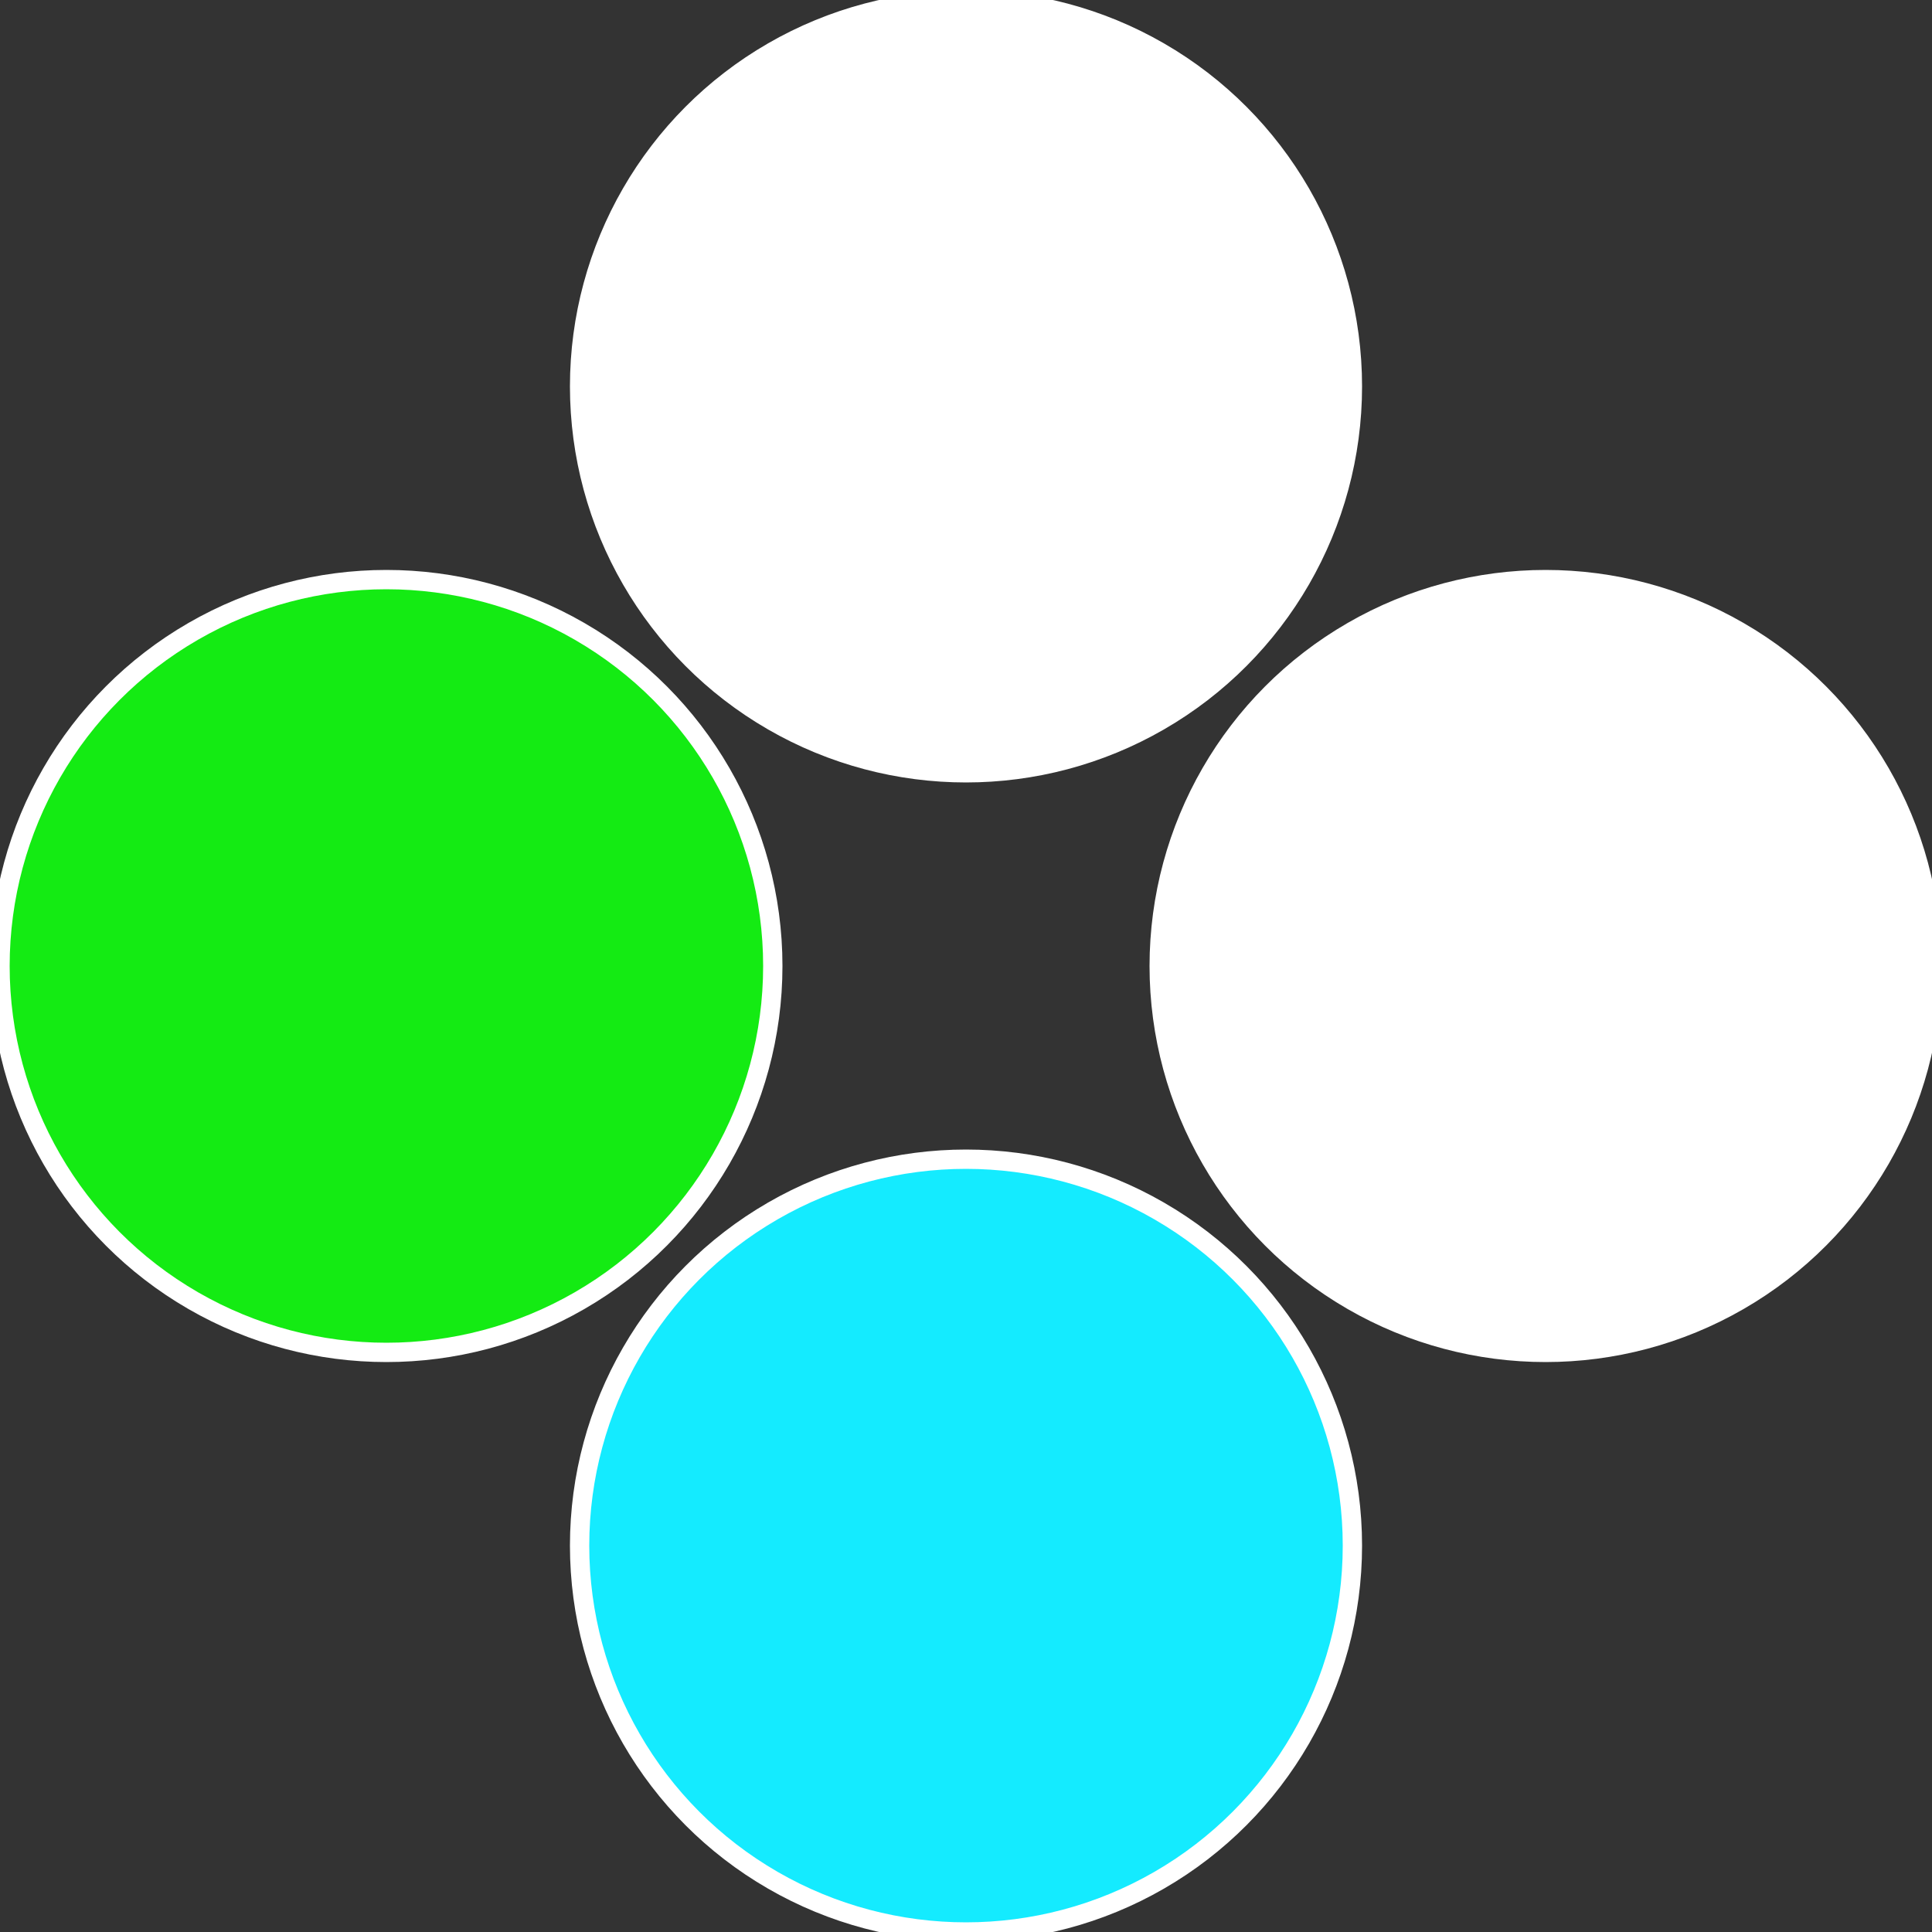
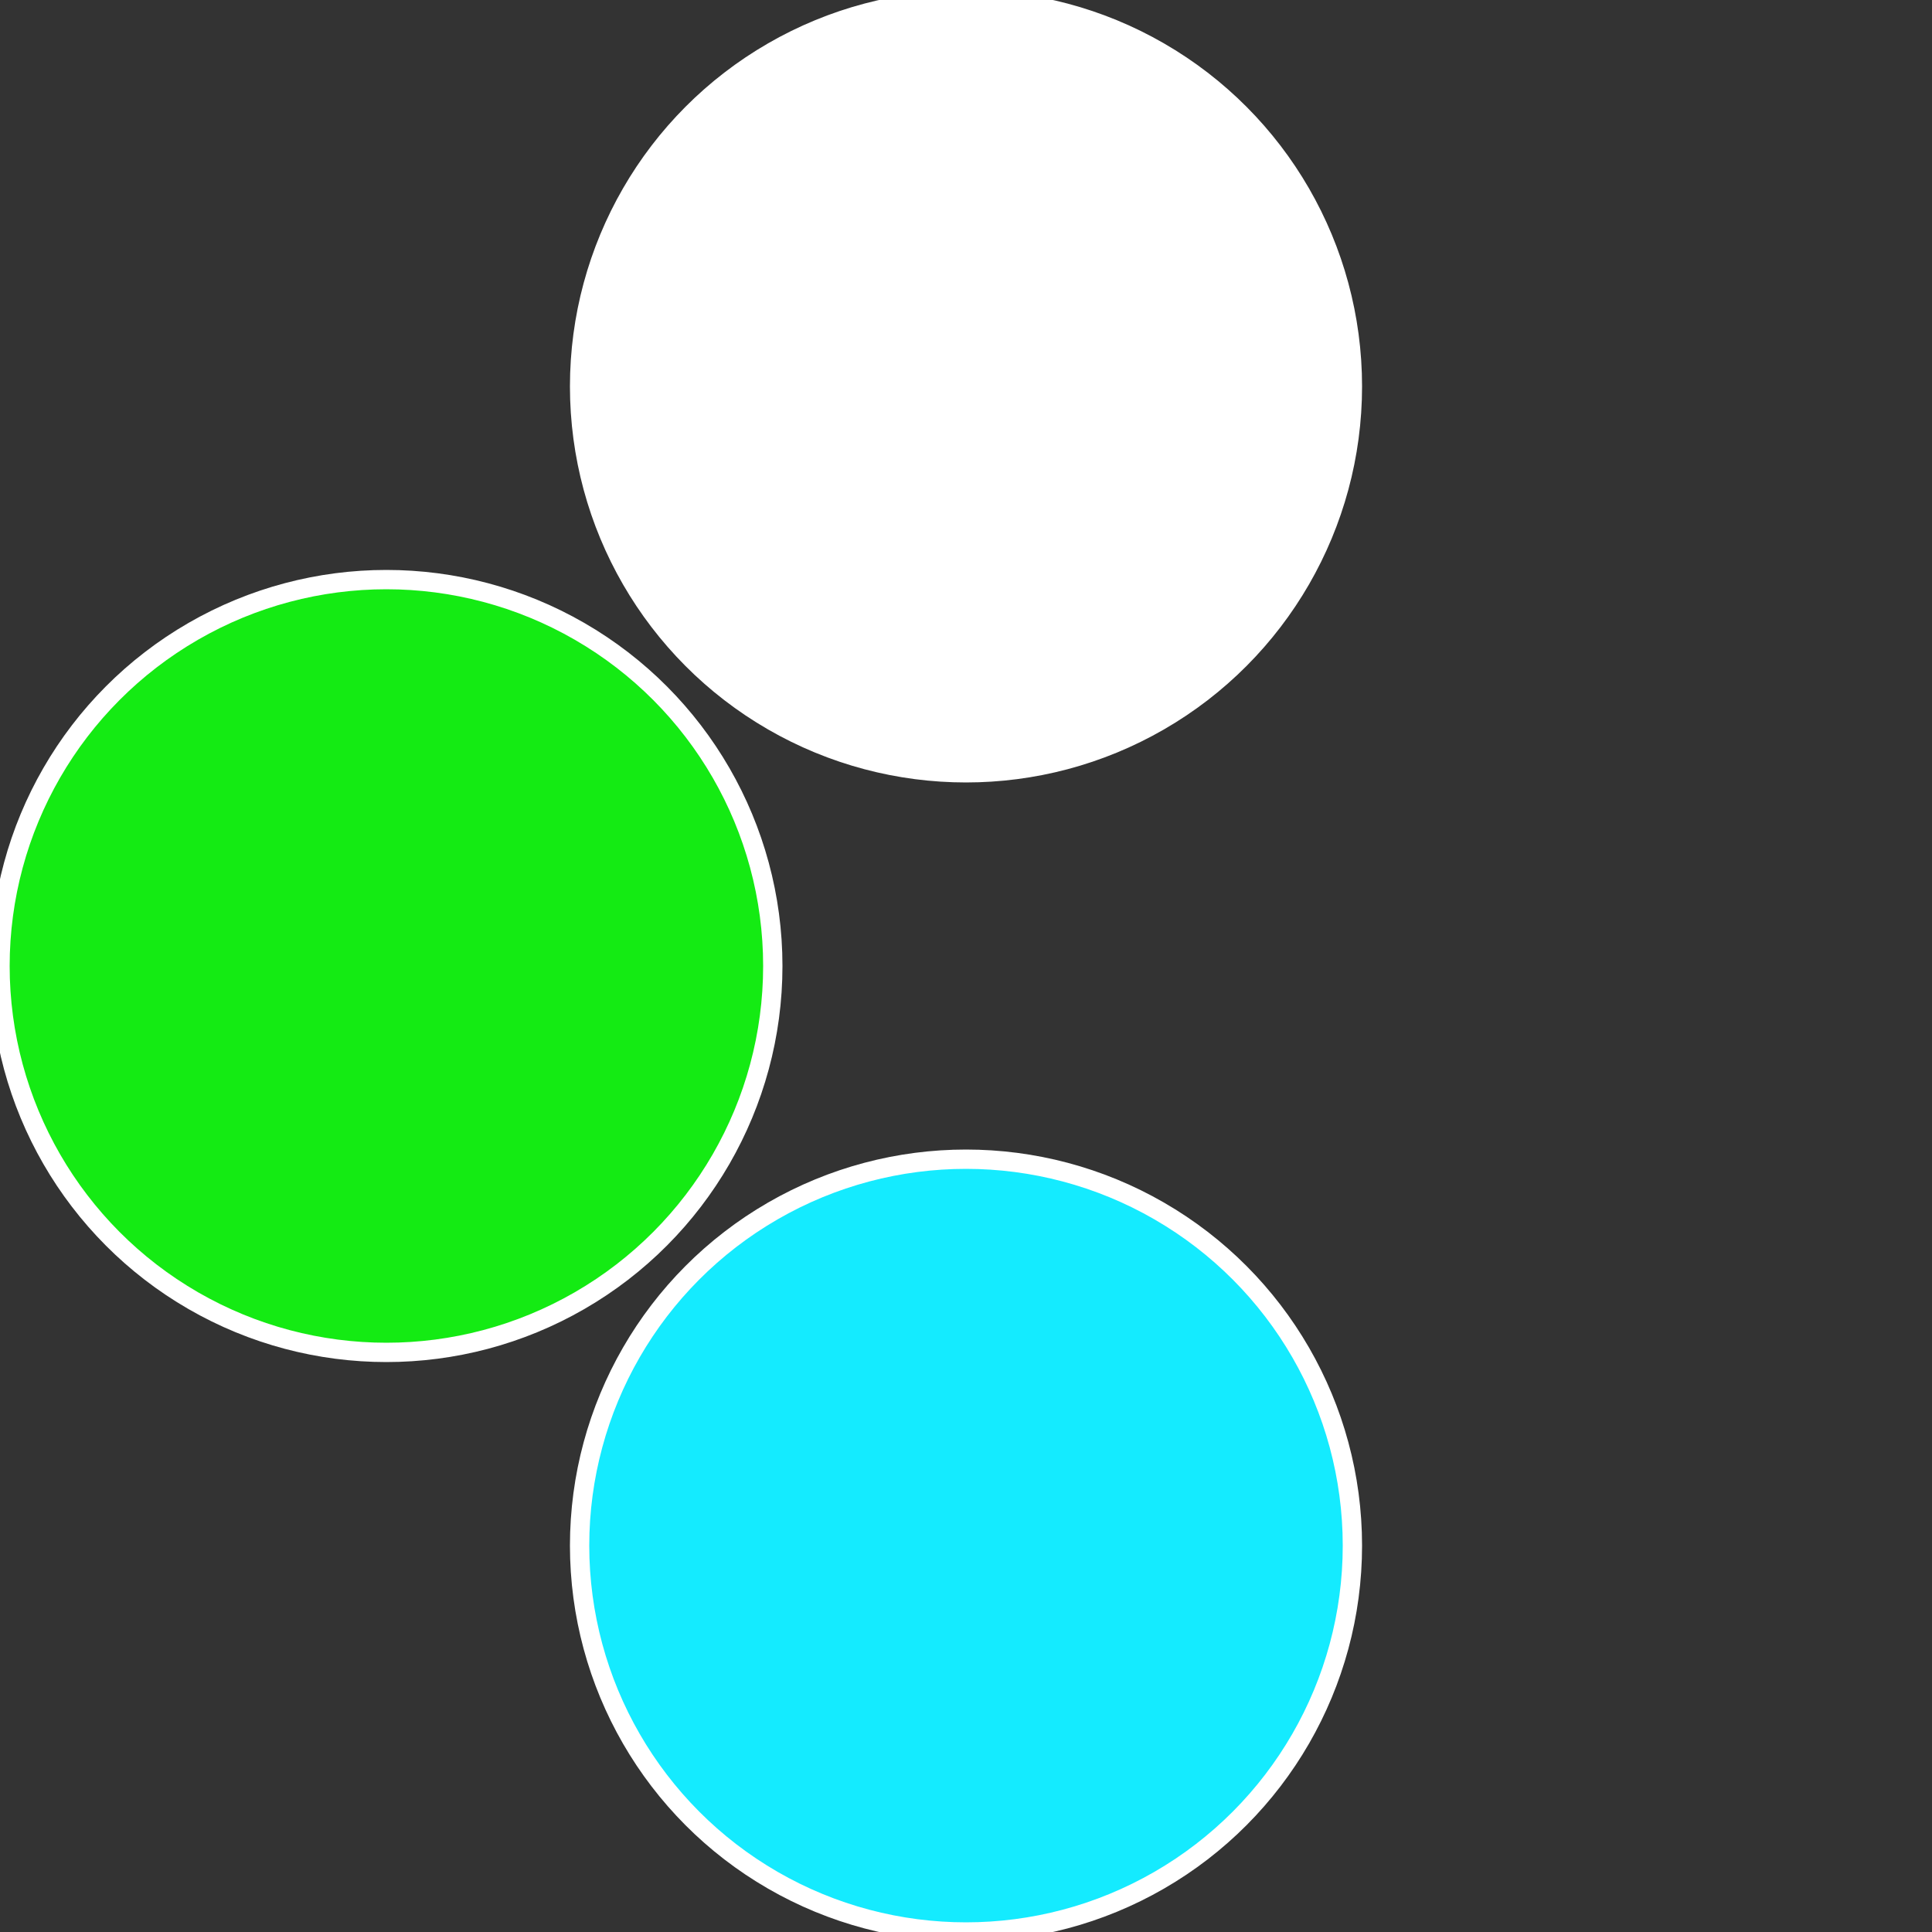
<svg xmlns="http://www.w3.org/2000/svg" width="500" height="500" viewBox="-1 -1 2 2">
  <rect x="-1" y="-1" width="2" height="2" fill="#333333" stroke="none" />
-   <circle cx="0.6" cy="0" r="0.4" fill="#ffffffffffffec0fffffffffffffed6b14eb" stroke="#fff" stroke-width="1%" />
  <circle cx="3.6739403974421E-17" cy="0.6" r="0.4" fill="#14ebffffffffffffec0f1da" stroke="#fff" stroke-width="1%" />
  <circle cx="-0.6" cy="7.3478807948841E-17" r="0.4" fill="#14eb138fffffffffffffec0f" stroke="#fff" stroke-width="1%" />
  <circle cx="-1.1021821192326E-16" cy="-0.6" r="0.4" fill="#ffffffffffffec0f14ebffffffffffffff20" stroke="#fff" stroke-width="1%" />
</svg>